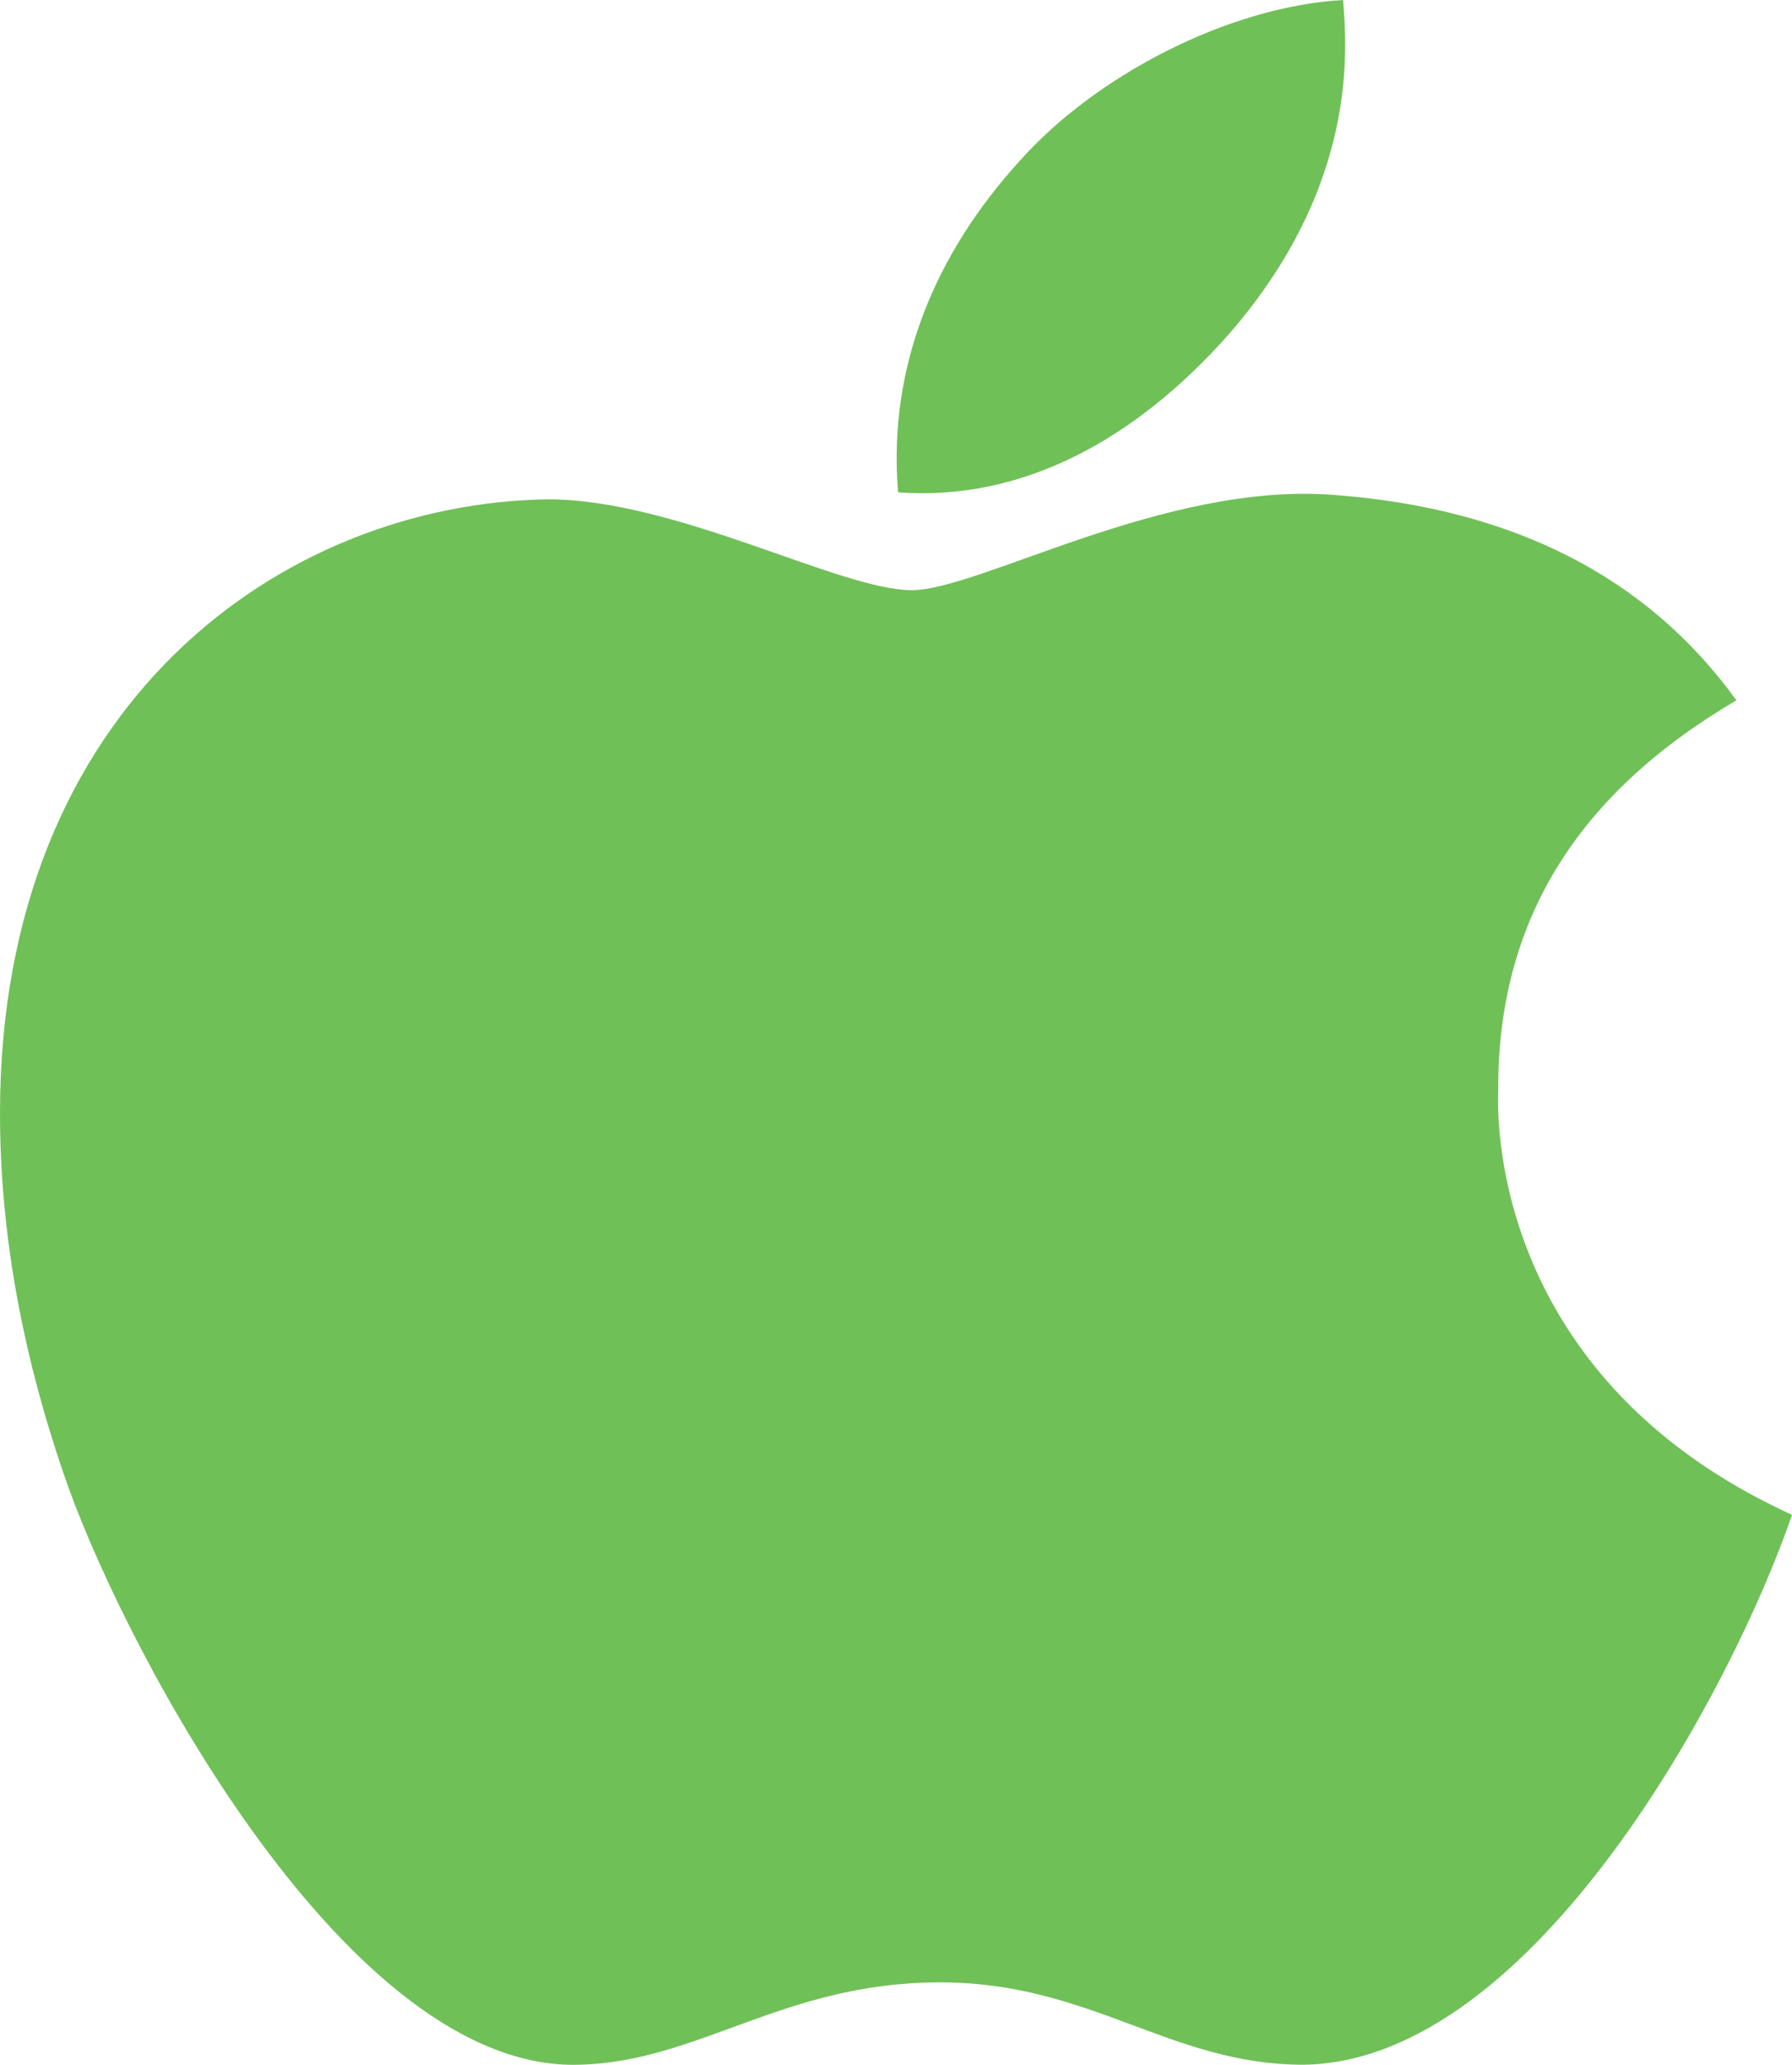
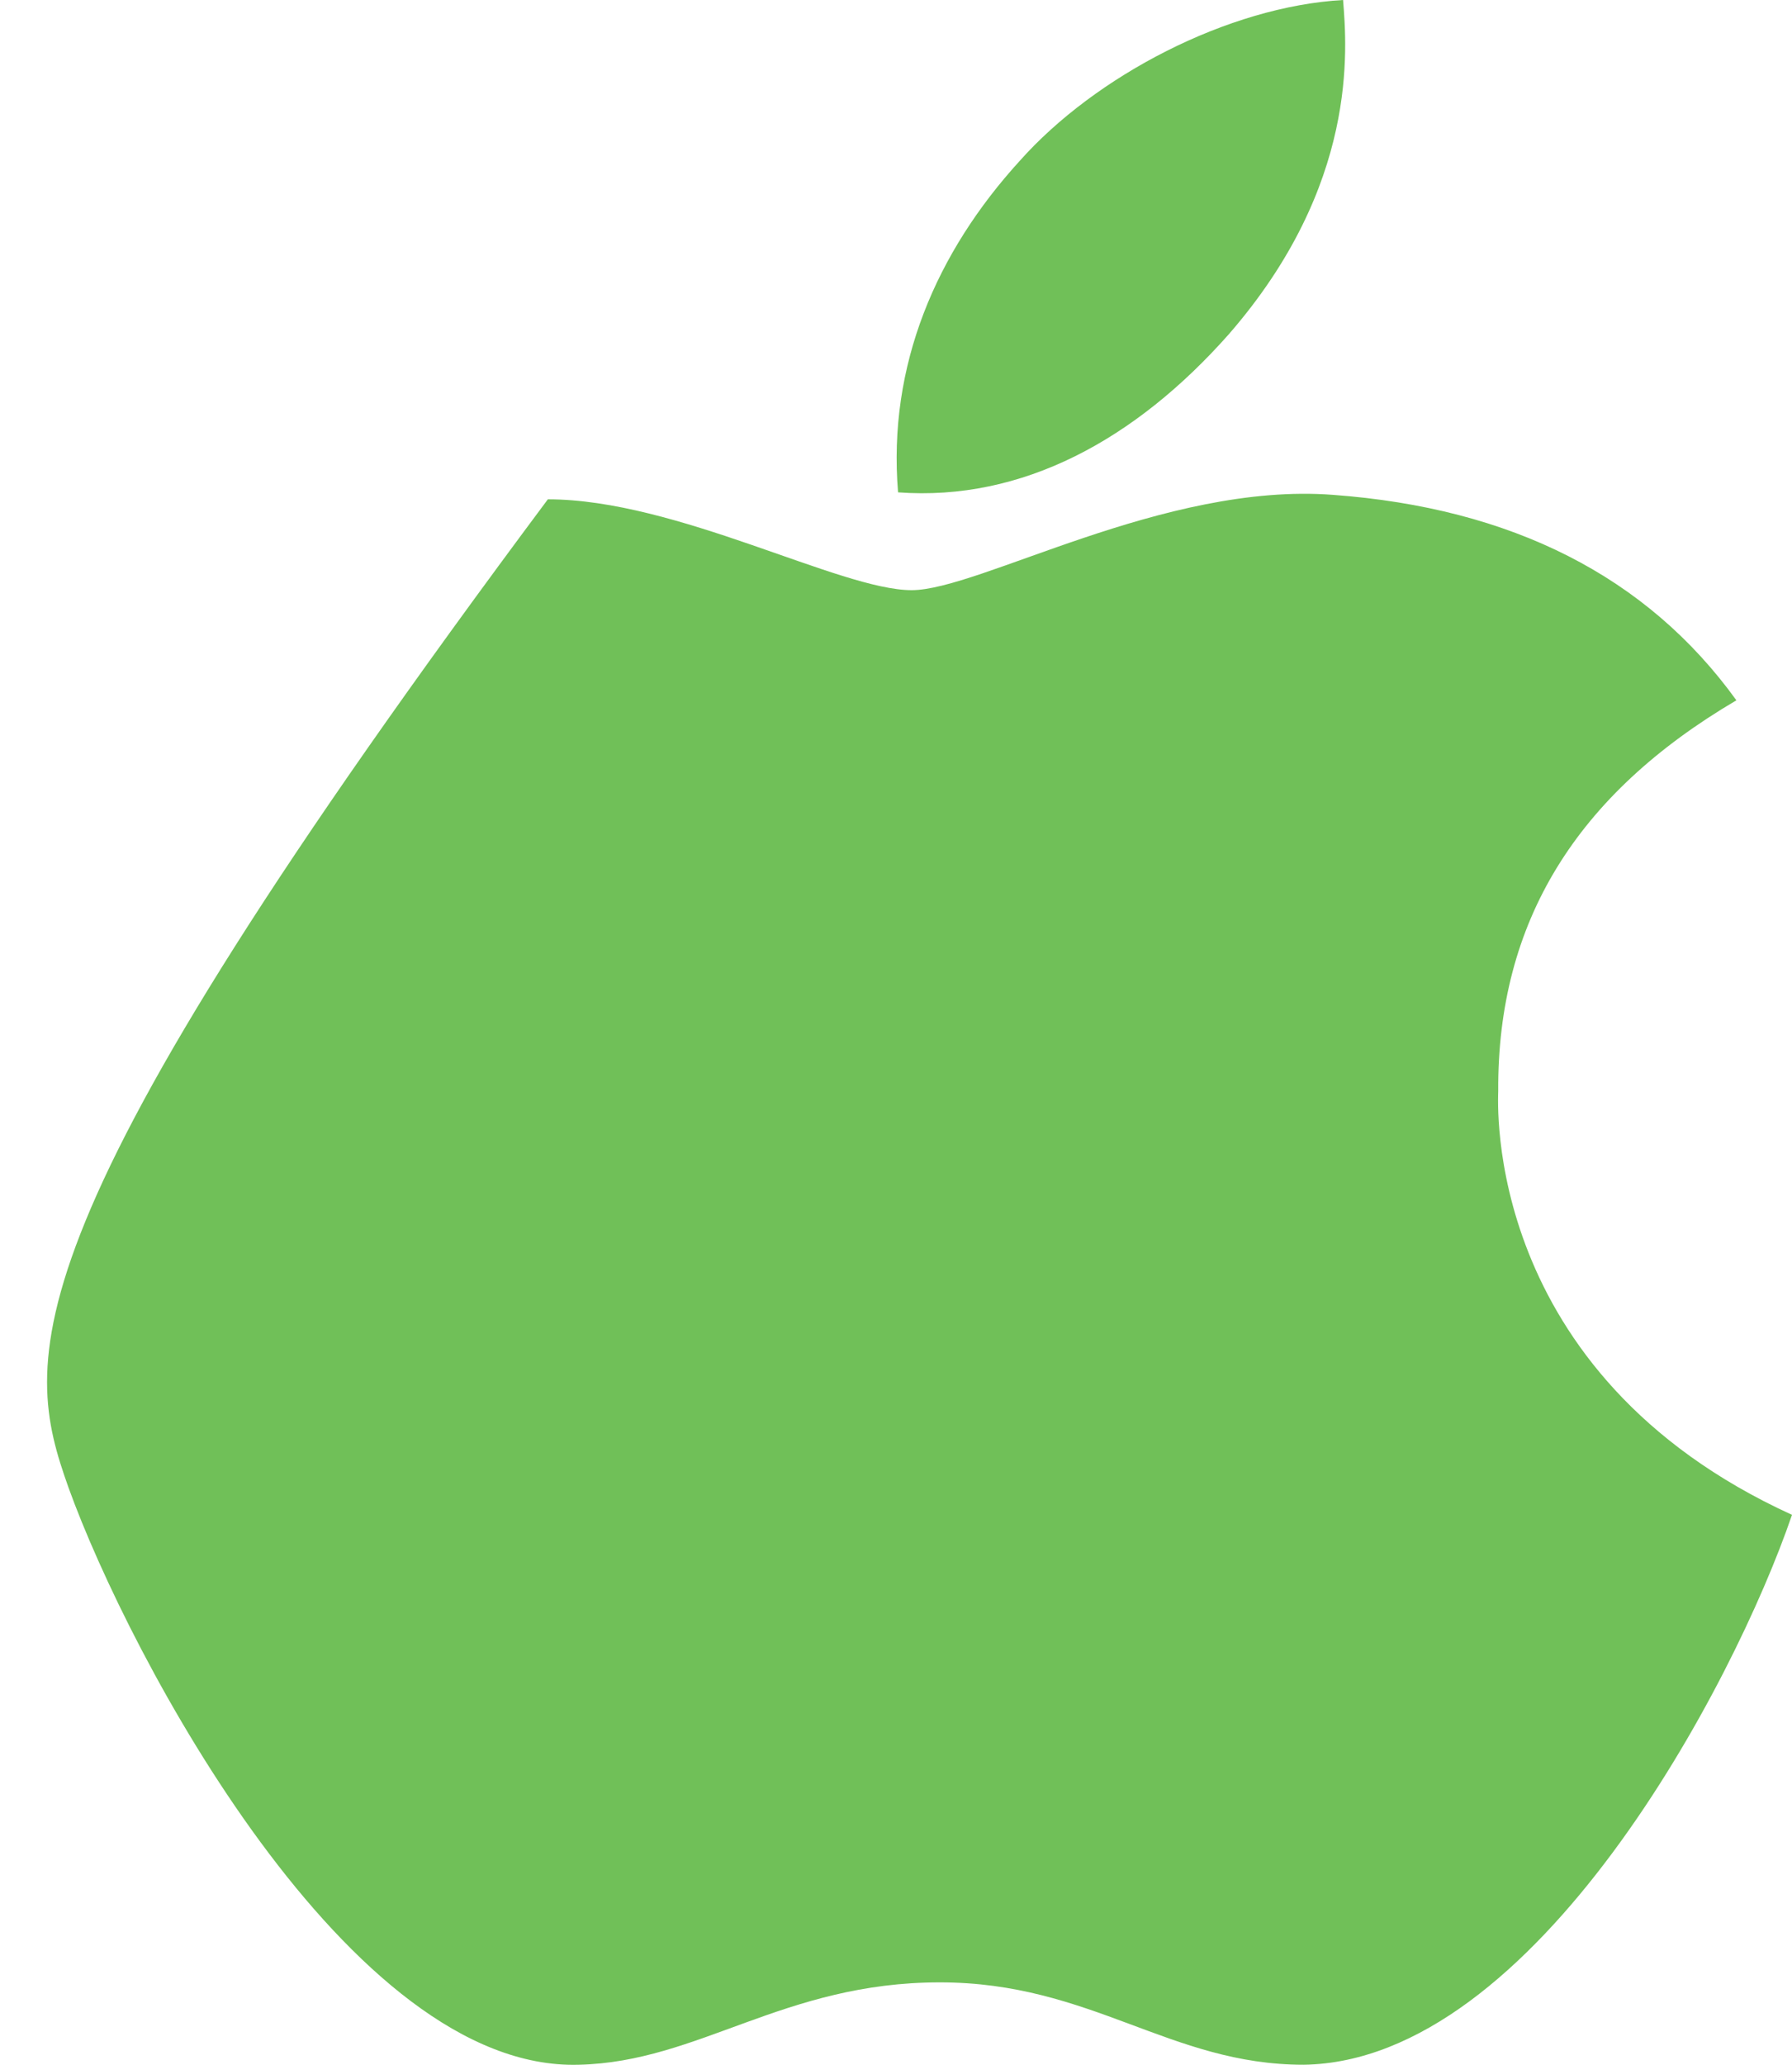
<svg xmlns="http://www.w3.org/2000/svg" width="33" height="38" viewBox="0 0 33 38" fill="none">
-   <path d="M27.59 20.082C27.571 16.967 29.03 14.619 31.976 12.888C30.328 10.605 27.835 9.349 24.549 9.107C21.438 8.869 18.034 10.861 16.788 10.861C15.471 10.861 12.459 9.189 10.089 9.189C5.198 9.262 0 12.961 0 20.488C0 22.712 0.42 25.01 1.261 27.375C2.384 30.49 6.435 38.122 10.66 37.998C12.87 37.948 14.432 36.482 17.307 36.482C20.097 36.482 21.542 37.998 24.006 37.998C28.27 37.939 31.933 31.002 33 27.878C27.283 25.27 27.59 20.241 27.59 20.082ZM22.628 6.152C25.021 3.403 24.804 0.9 24.733 0C22.619 0.119 20.173 1.393 18.78 2.959C17.246 4.64 16.344 6.718 16.538 9.061C18.823 9.23 20.909 8.093 22.628 6.152Z" fill="#70C058" />
+   <path d="M27.59 20.082C27.571 16.967 29.03 14.619 31.976 12.888C30.328 10.605 27.835 9.349 24.549 9.107C21.438 8.869 18.034 10.861 16.788 10.861C15.471 10.861 12.459 9.189 10.089 9.189C0 22.712 0.42 25.01 1.261 27.375C2.384 30.49 6.435 38.122 10.66 37.998C12.87 37.948 14.432 36.482 17.307 36.482C20.097 36.482 21.542 37.998 24.006 37.998C28.27 37.939 31.933 31.002 33 27.878C27.283 25.27 27.59 20.241 27.59 20.082ZM22.628 6.152C25.021 3.403 24.804 0.9 24.733 0C22.619 0.119 20.173 1.393 18.78 2.959C17.246 4.64 16.344 6.718 16.538 9.061C18.823 9.23 20.909 8.093 22.628 6.152Z" fill="#70C058" />
</svg>